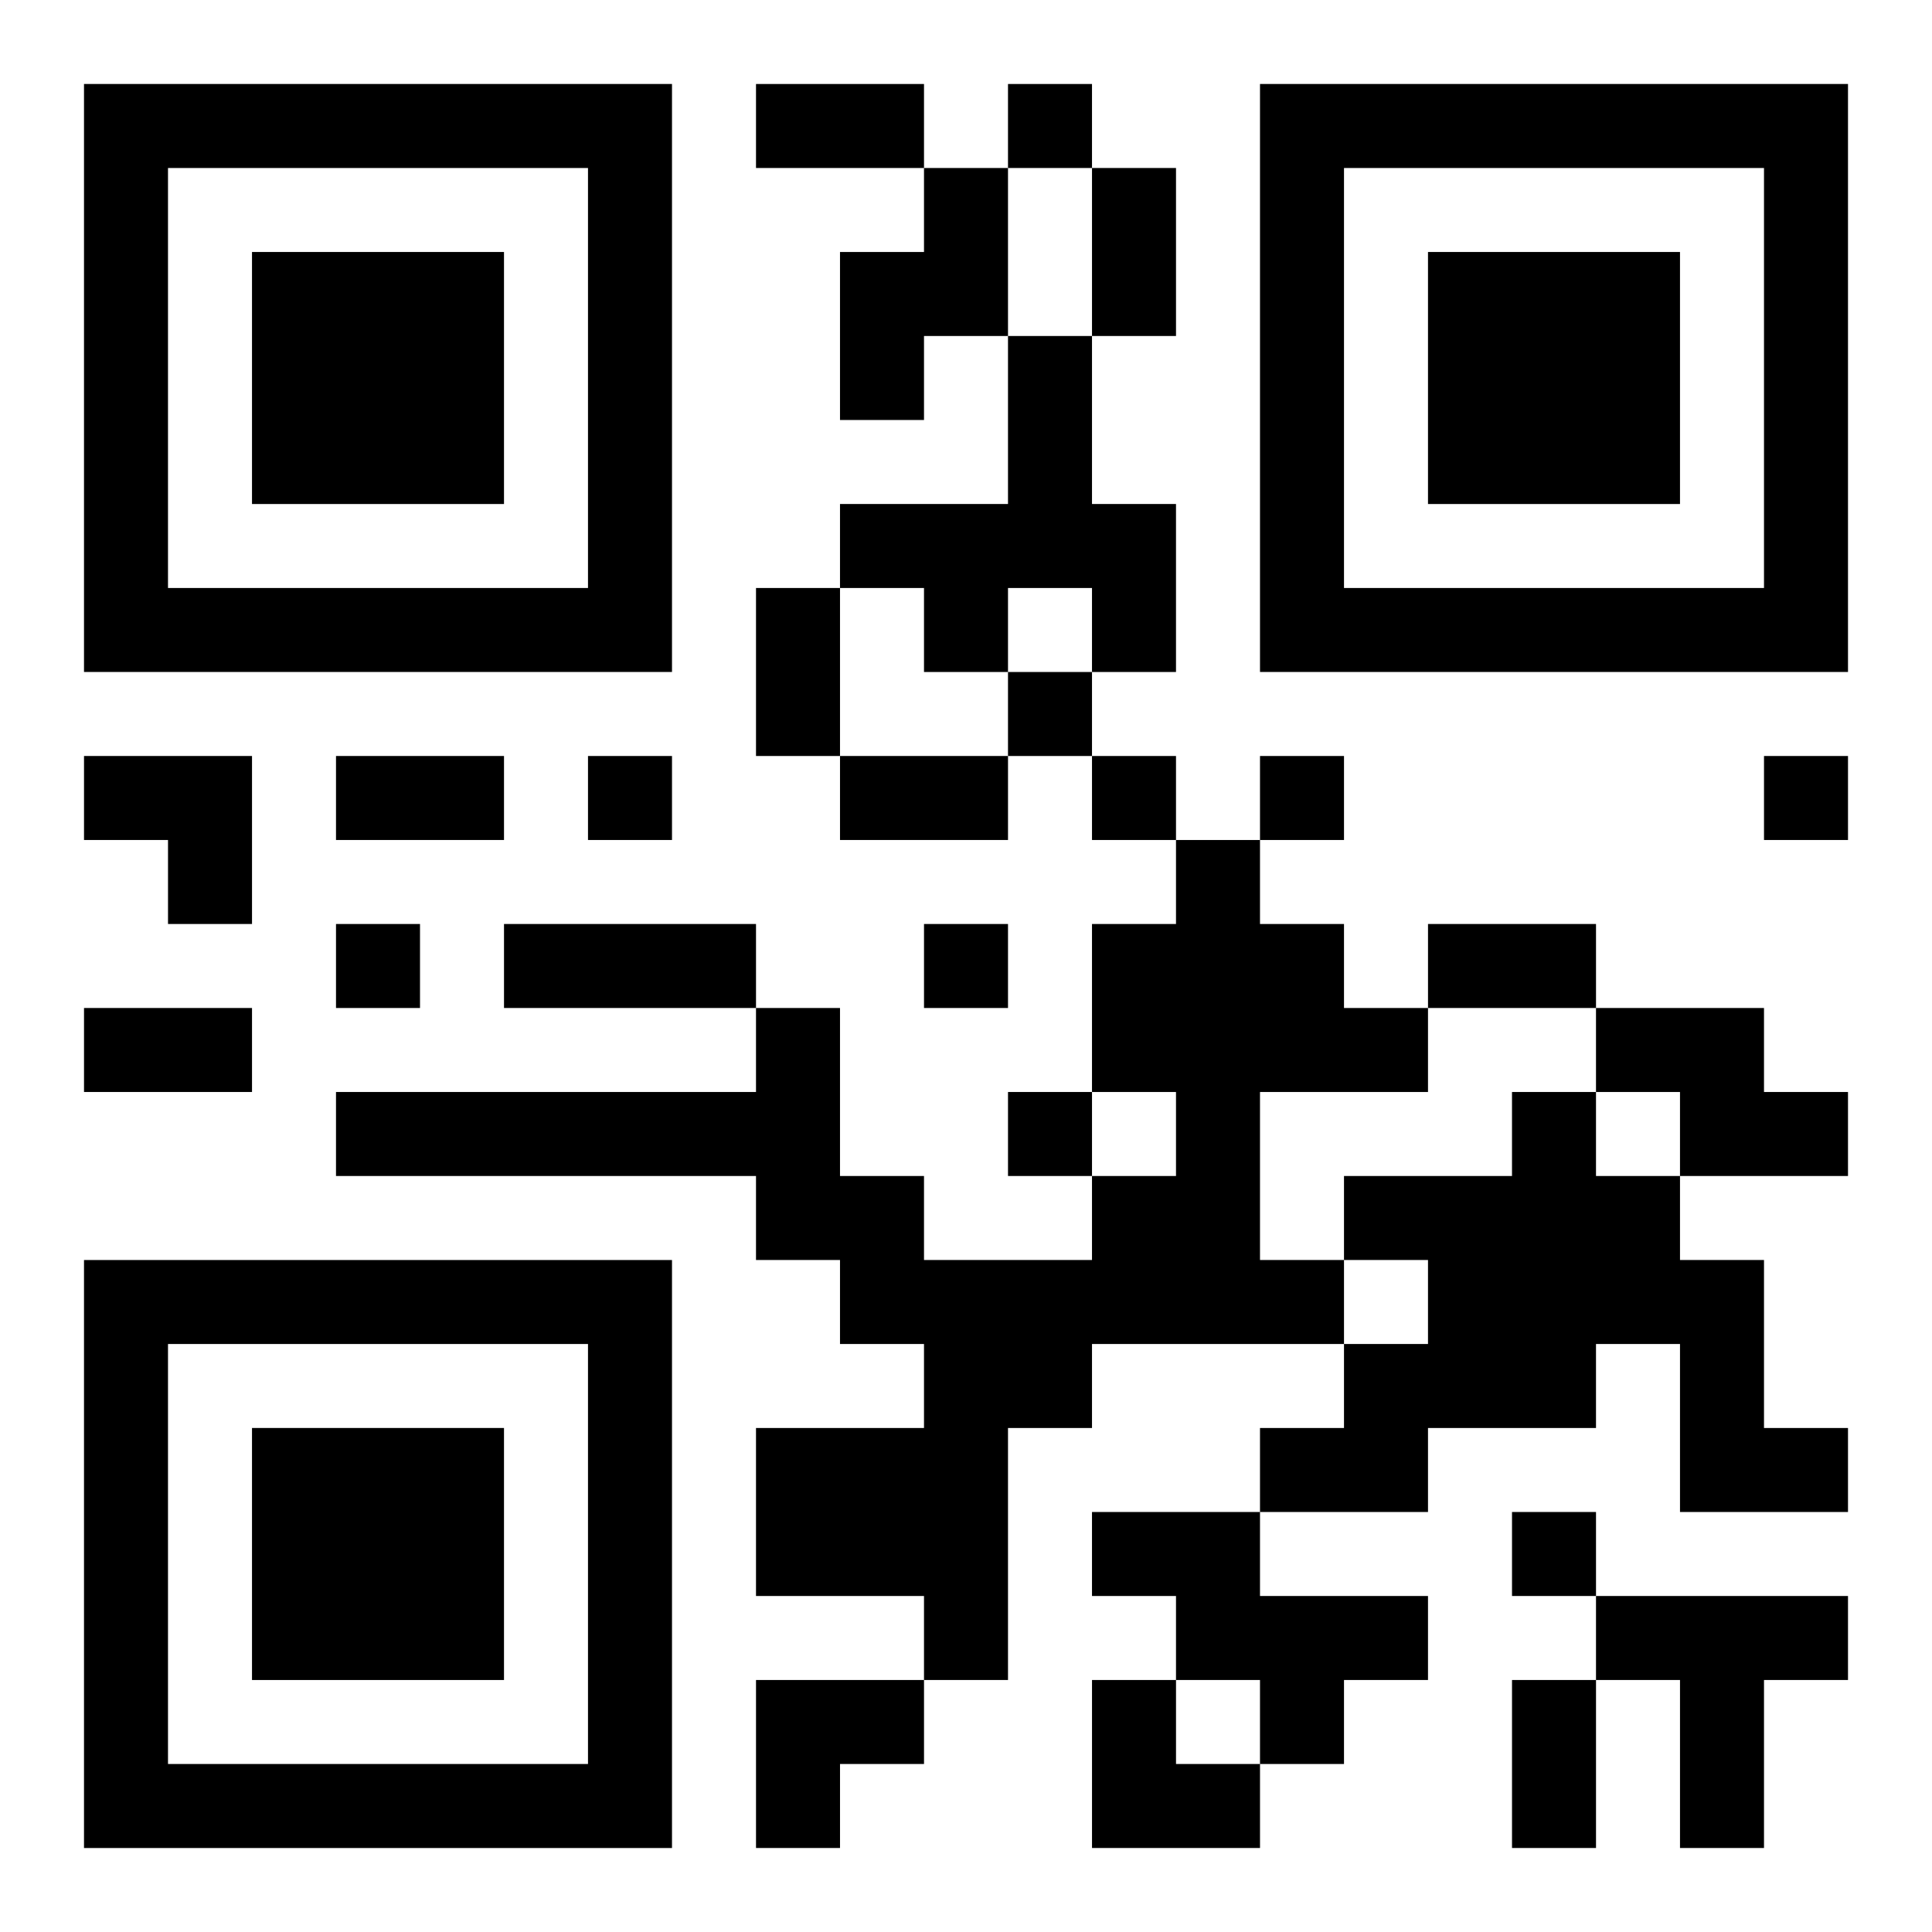
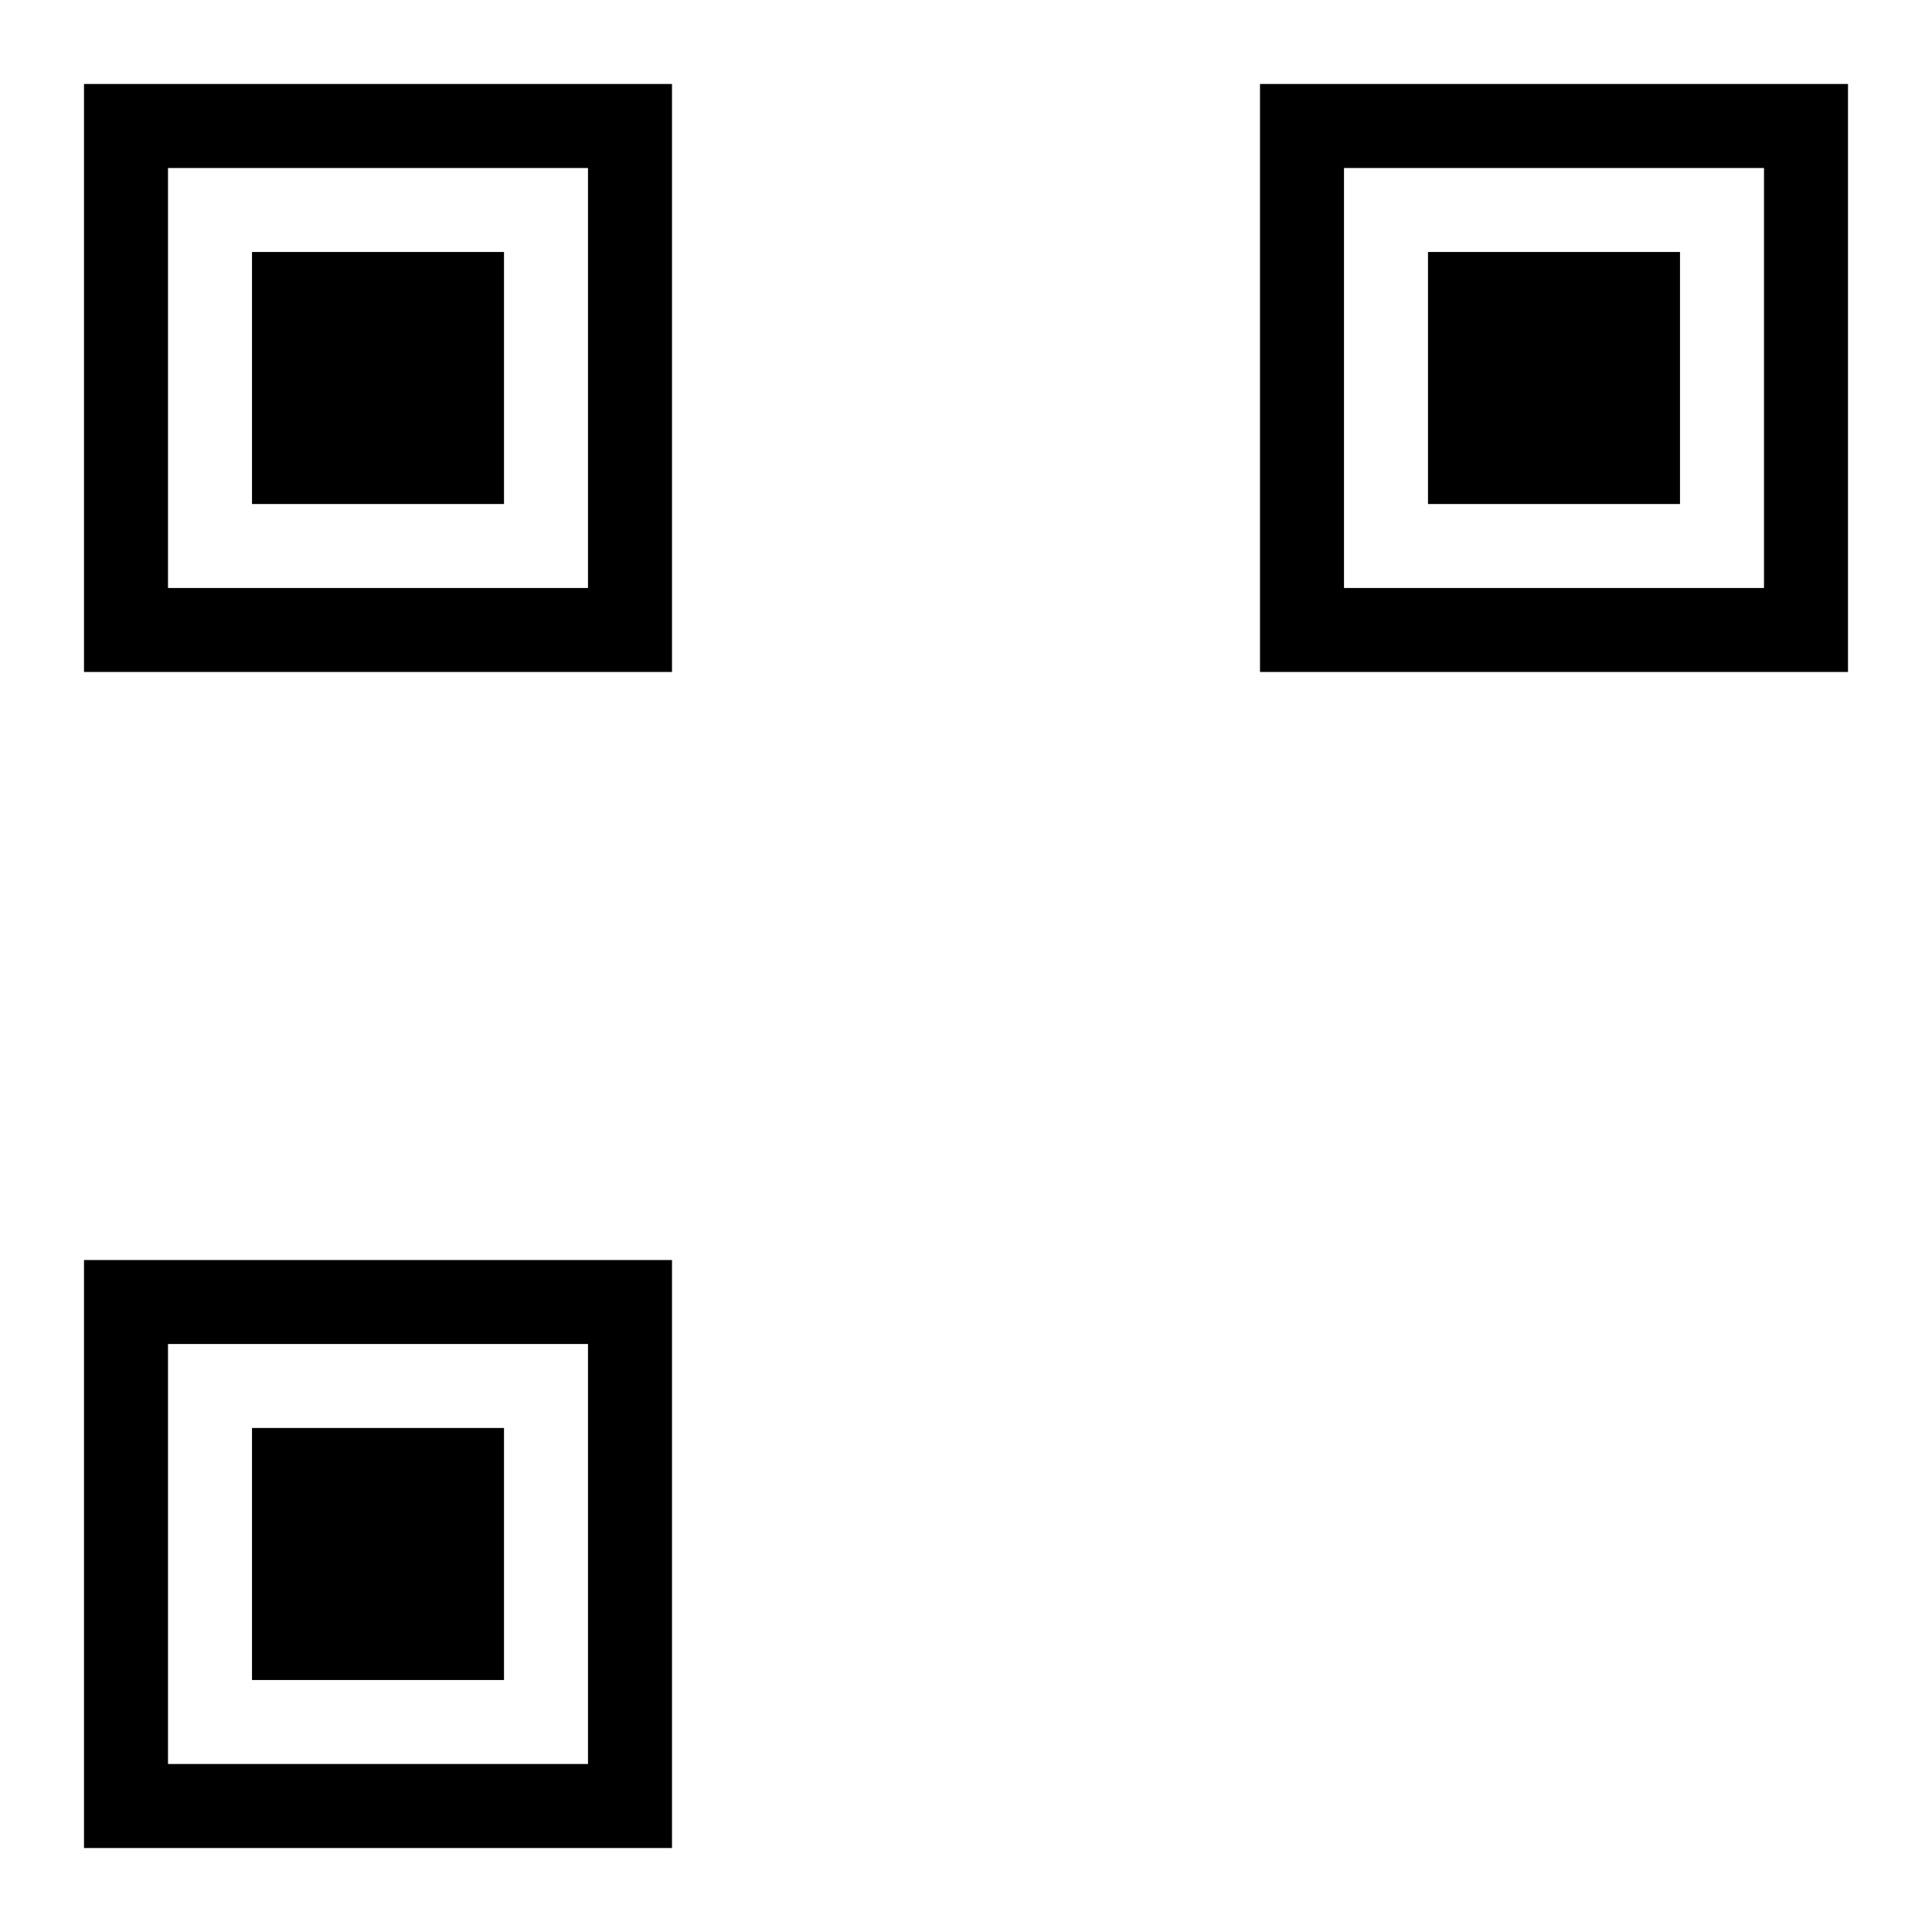
<svg xmlns="http://www.w3.org/2000/svg" xmlns:xlink="http://www.w3.org/1999/xlink" width="250" height="250" baseProfile="full" version="1.1" viewBox="-1 -1 23 23">
  <symbol id="a">
    <path d="m0 7v7h7v-7h-7zm1 1h5v5h-5v-5zm1 1v3h3v-3h-3z" />
  </symbol>
  <use y="-7" xlink:href="#a" />
  <use y="7" xlink:href="#a" />
  <use x="14" y="-7" xlink:href="#a" />
-   <path d="m10 1h1v2h-1v1h-1v-2h1v-1m1 2h1v2h1v2h-1v-1h-1v1h-1v-1h-1v-1h2v-2m2 6h1v1h1v1h1v1h-2v2h1v1h-3v1h-1v3h-1v-1h-2v-2h2v-1h-1v-1h-1v-1h-5v-1h5v-1h1v2h1v1h2v-1h1v-1h-1v-2h1v-1m5 2h2v1h1v1h-2v-1h-1v-1m-1 1h1v1h1v1h1v2h1v1h-2v-2h-1v1h-2v1h-2v-1h1v-1h1v-1h-1v-1h2v-1m-5 5h2v1h2v1h-1v1h-1v-1h-1v-1h-1v-1m6 1h3v1h-1v2h-1v-2h-1v-1m-7-18v1h1v-1h-1m0 7v1h1v-1h-1m-5 1v1h1v-1h-1m6 0v1h1v-1h-1m2 0v1h1v-1h-1m6 0v1h1v-1h-1m-17 2v1h1v-1h-1m7 0v1h1v-1h-1m1 2v1h1v-1h-1m6 5v1h1v-1h-1m-9-17h2v1h-2v-1m4 1h1v2h-1v-2m-4 5h1v2h-1v-2m-5 2h2v1h-2v-1m6 0h2v1h-2v-1m-4 2h3v1h-3v-1m11 0h2v1h-2v-1m-16 1h2v1h-2v-1m17 8h1v2h-1v-2m-17-11h2v2h-1v-1h-1zm8 11h2v1h-1v1h-1zm4 0h1v1h1v1h-2z" />
</svg>